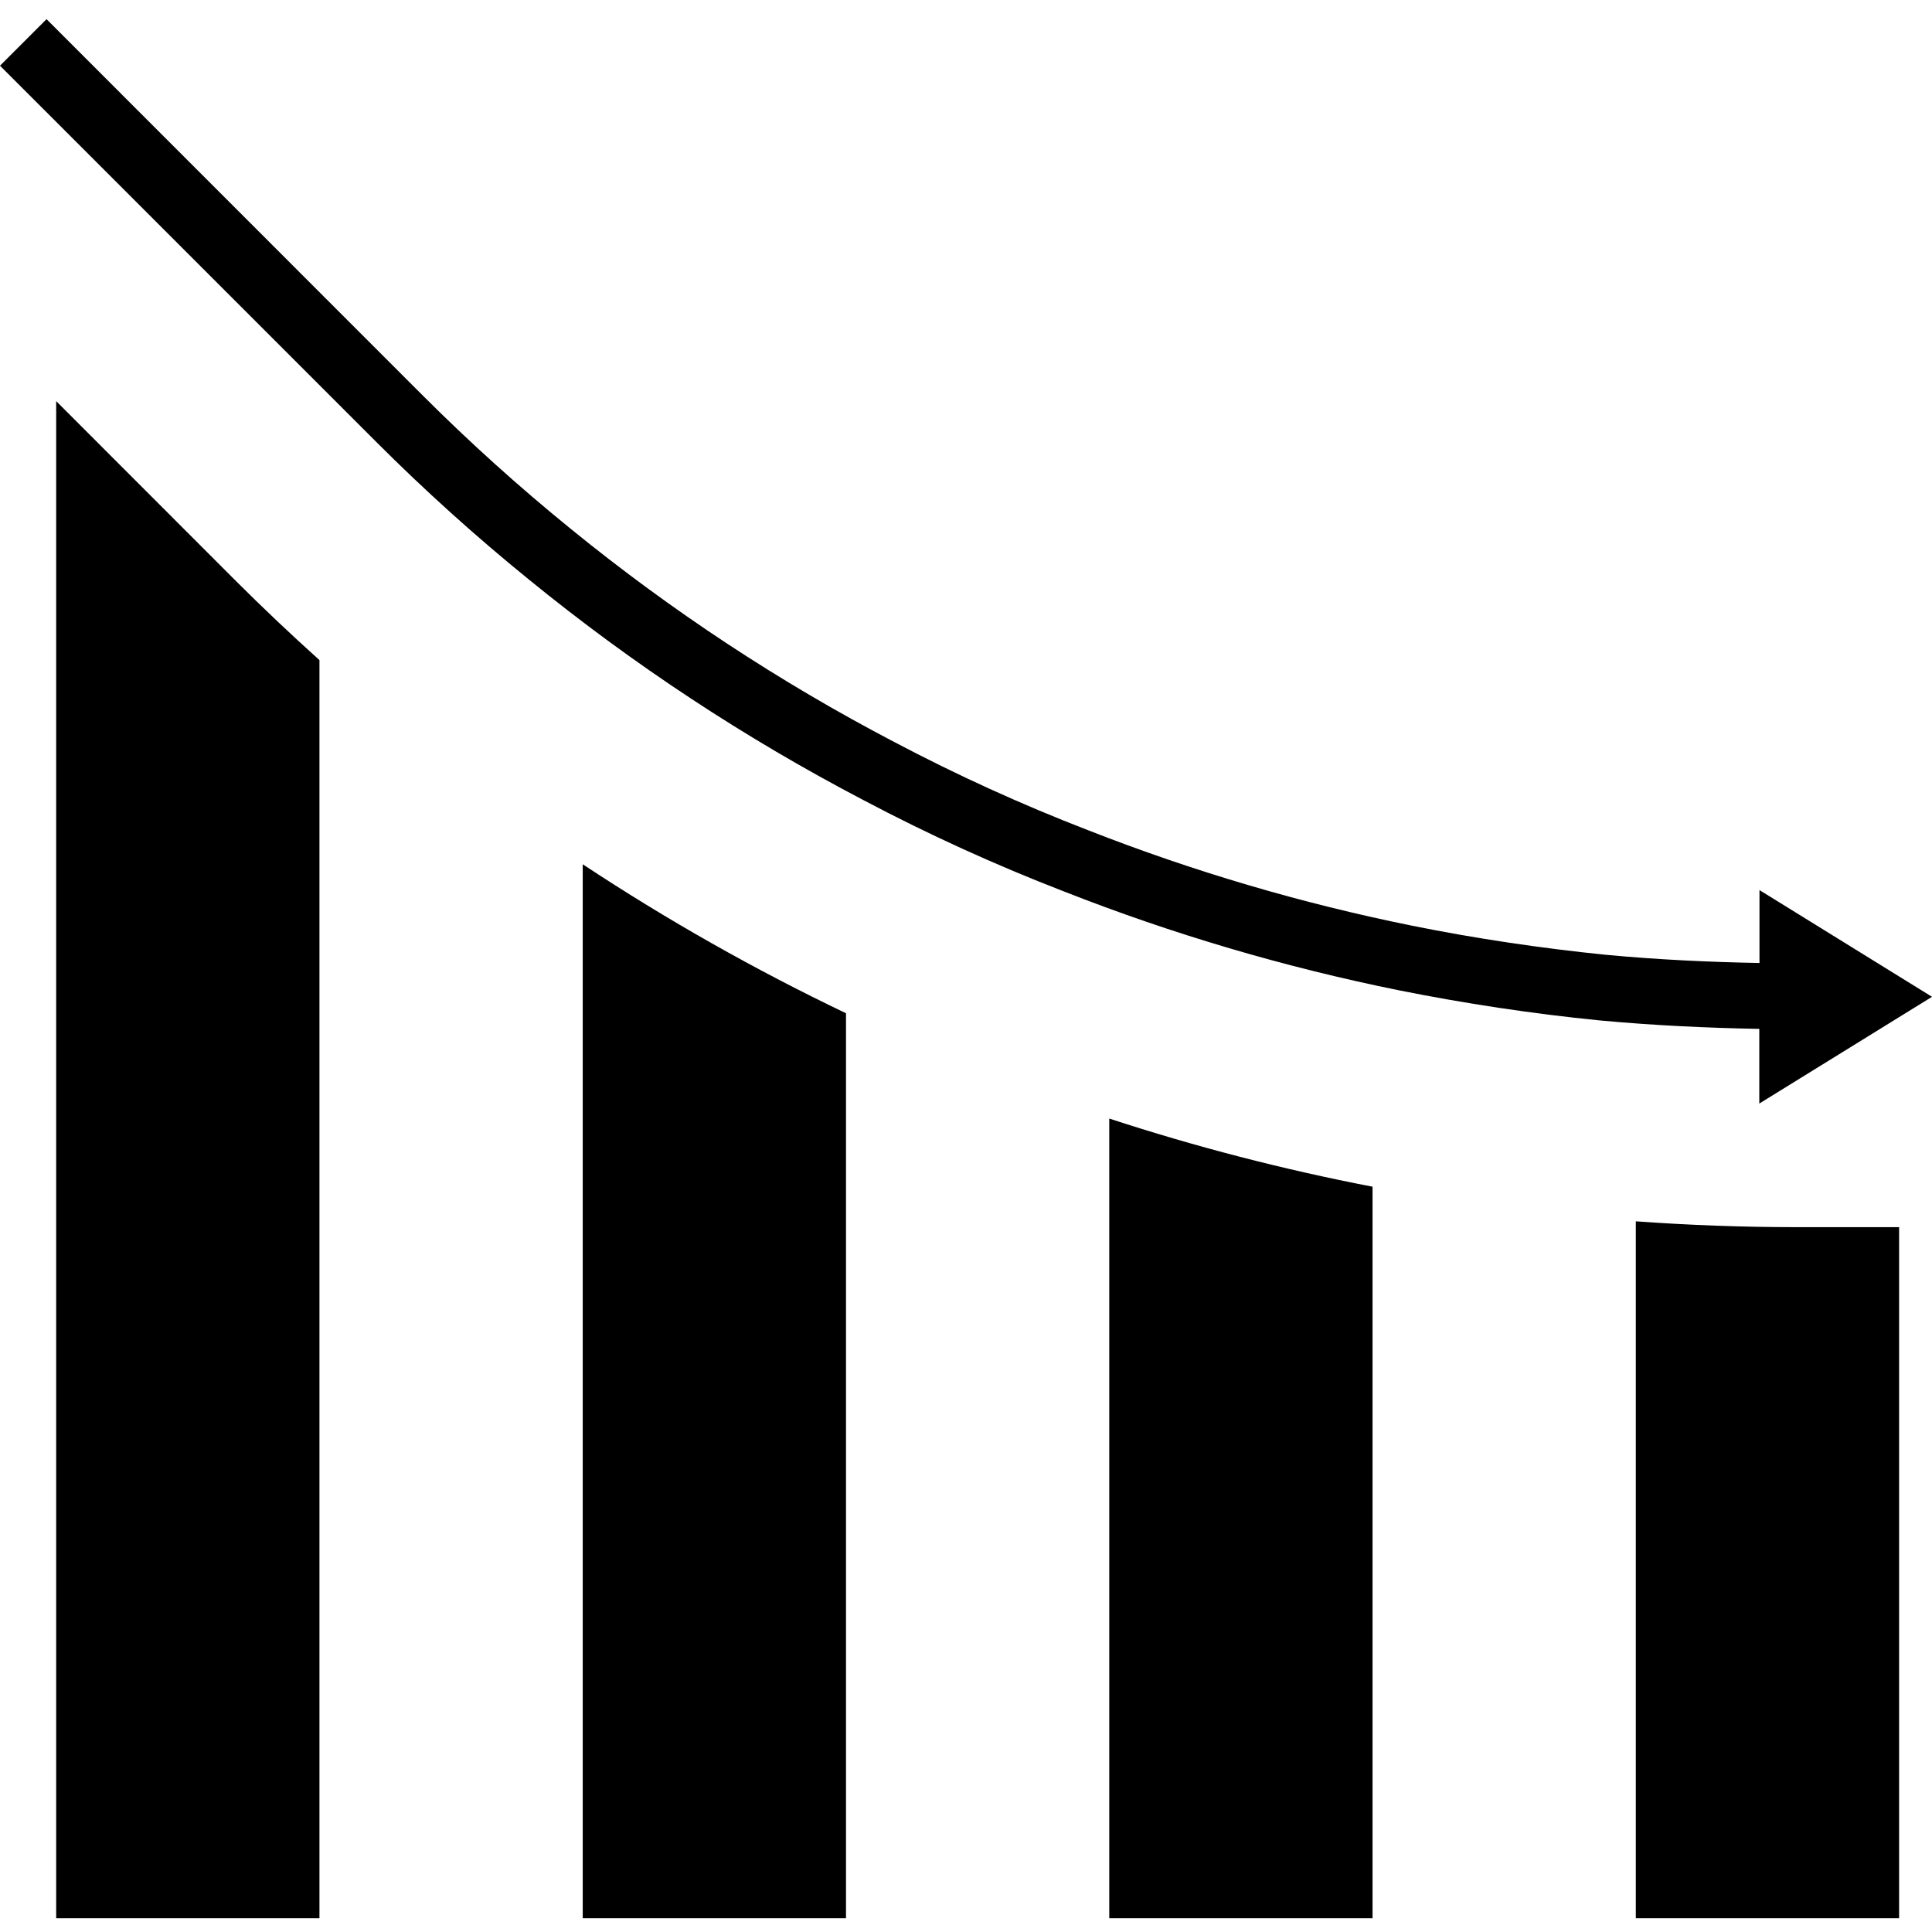
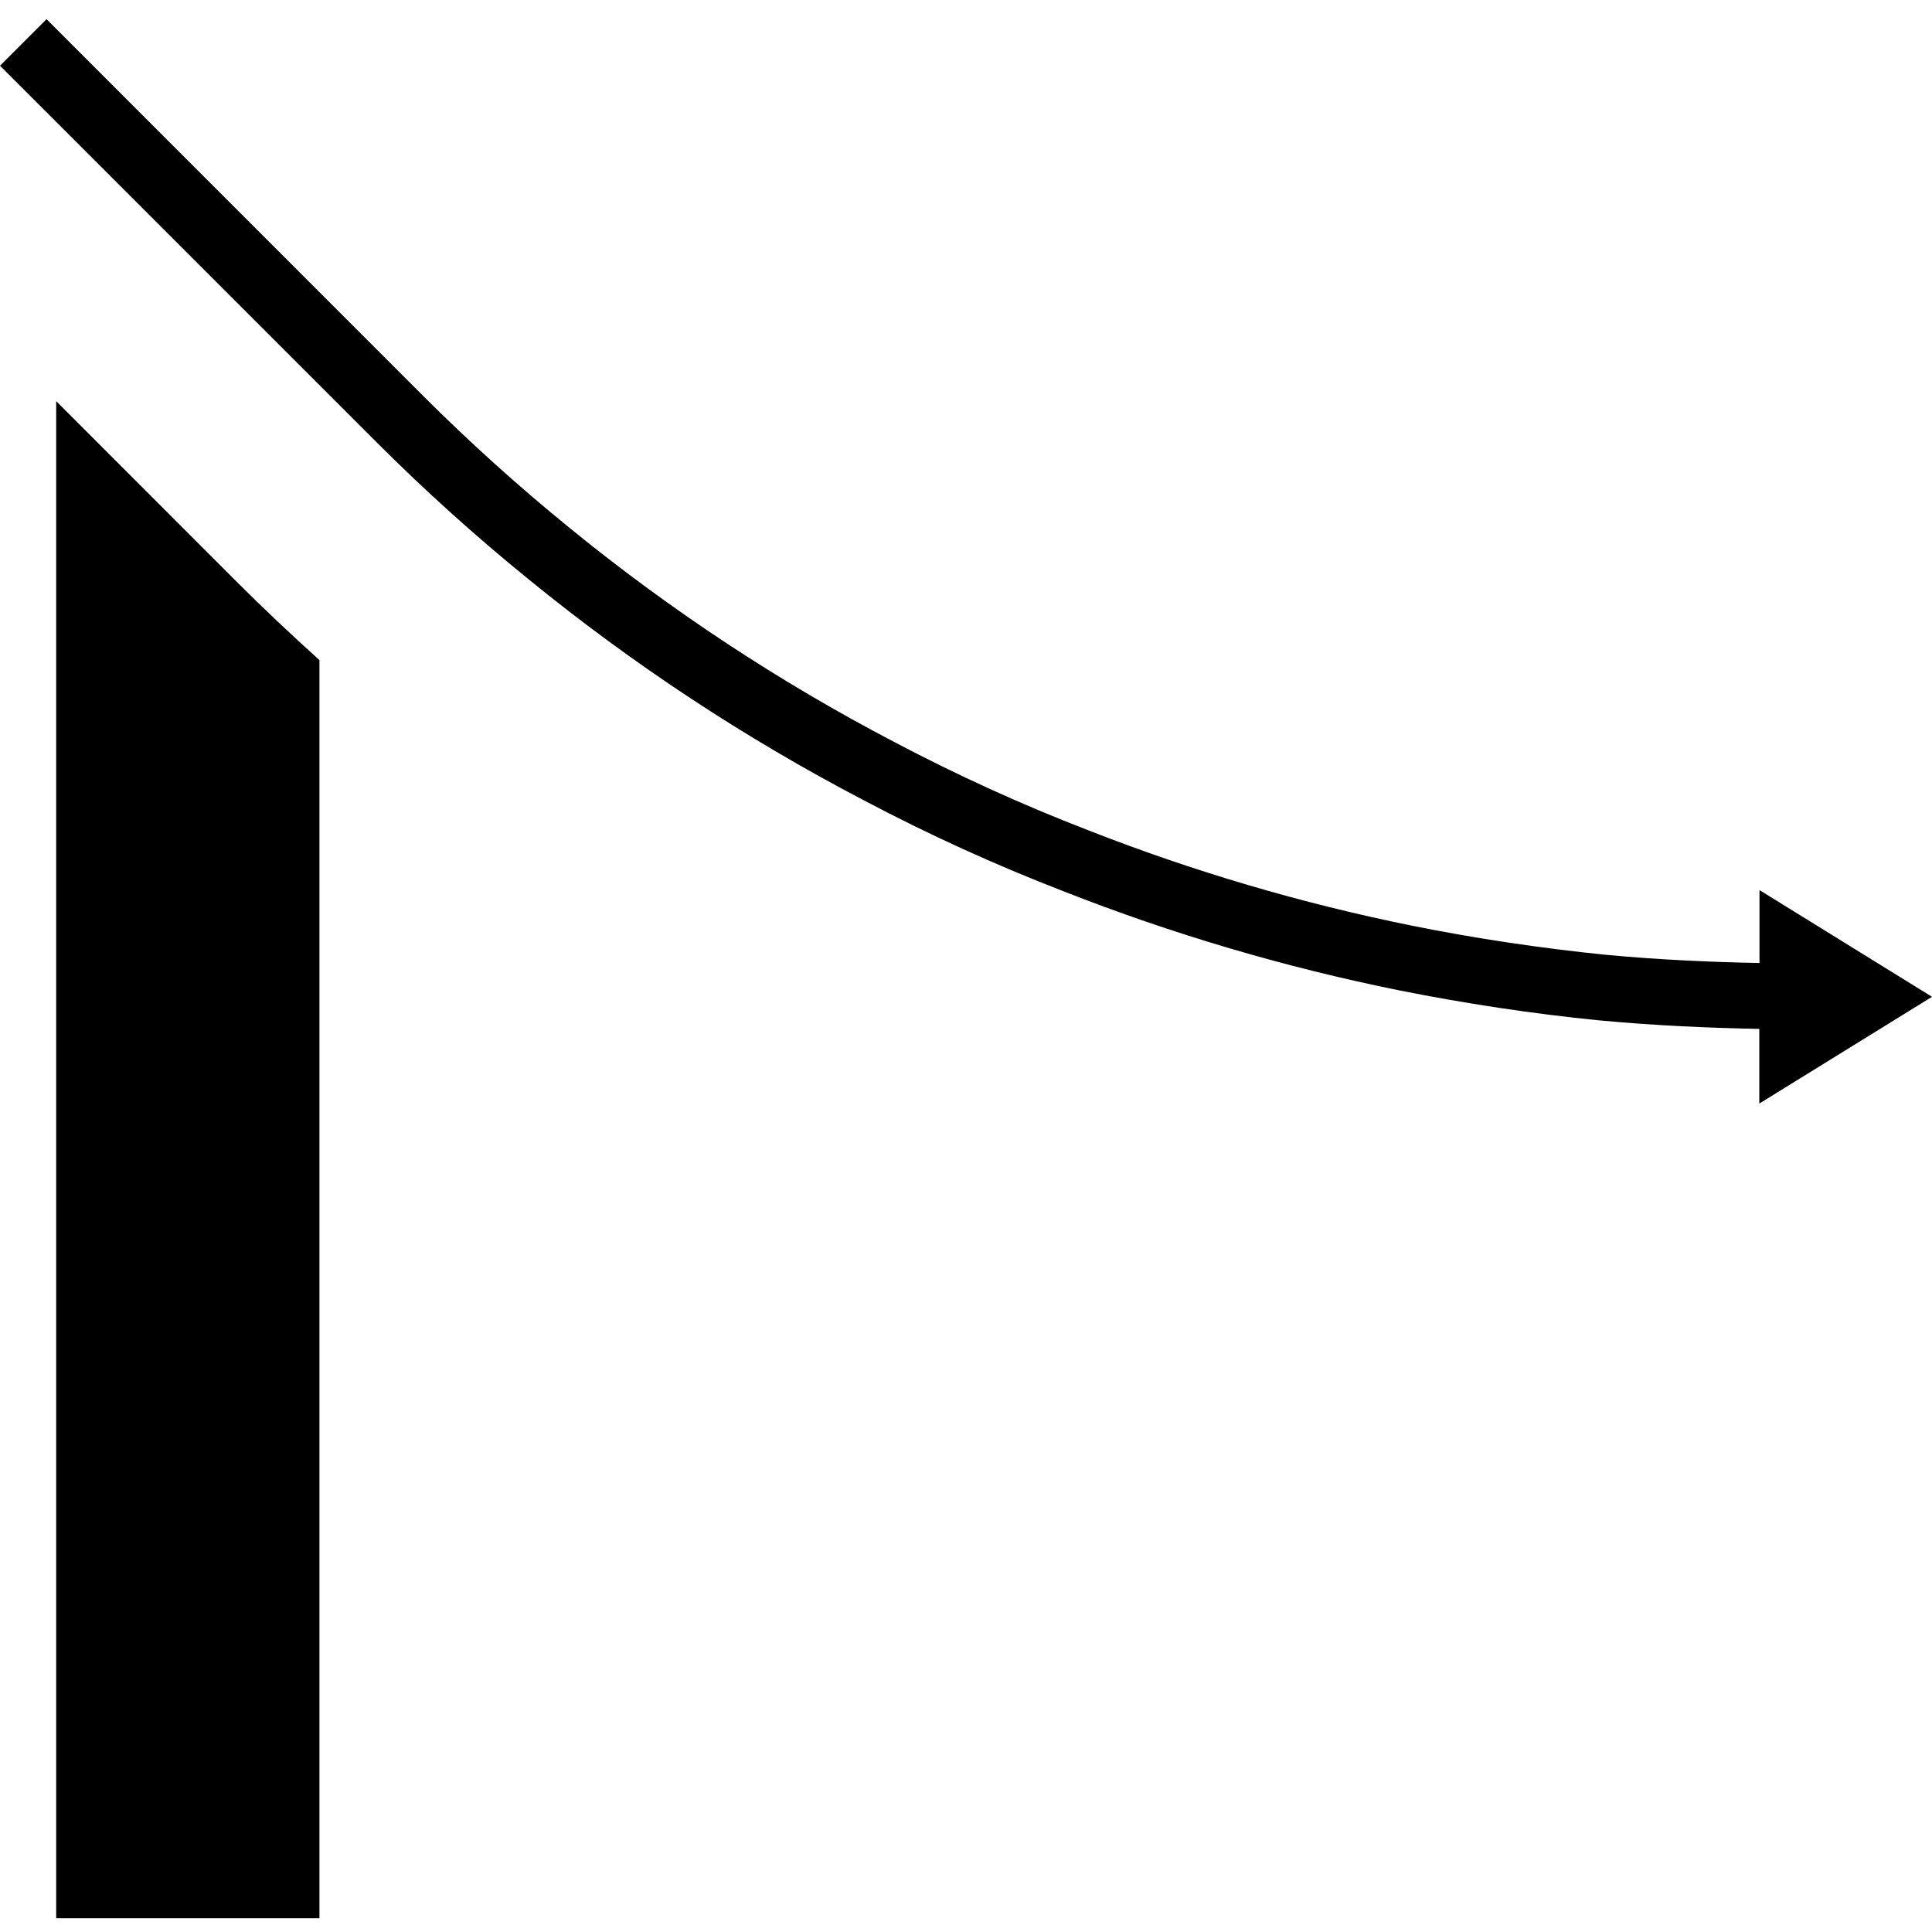
<svg xmlns="http://www.w3.org/2000/svg" height="469pt" viewBox="0 -4 469.656 469" width="469pt">
-   <path d="m141.656 205.77v256.215h64v-220c-22.145-10.582-43.527-22.684-64-36.215zm0 0" />
  <path d="m77.656 461.984v-305.848c-7.07-6.344-13.855-12.801-20.215-19.137l-43.785-43.816v368.801zm0 0" />
-   <path d="m269.656 267.586v194.398h64v-177.832c-21.66-4.172-43.035-9.707-64-16.566zm0 0" />
-   <path d="m436.457 293.984c-12.801 0-25.793-.48-38.801-1.418v169.418h64v-168zm0 0" />
  <path d="m427.719 212.047v17.723c-12.16-.227-24.598-.801-37.262-1.984-15.816-1.602-31.695-3.953-47.199-7.082-26.863-5.43-53.199-13.191-78.715-23.199-16.141-6.23-31.898-13.402-47.199-21.48-27.902-14.582-54.254-31.949-78.656-51.84-12.531-10.172-24.527-20.988-35.945-32.398l-91.43-91.457-11.312 11.312 91.441 91.438c11.801 11.805 24.207 22.988 37.168 33.508 25.223 20.566 52.465 38.523 81.312 53.598 15.812 8.359 32.109 15.781 48.797 22.223 26.367 10.359 53.59 18.387 81.352 24 16 3.203 32.441 5.699 48.801 7.32 13.199 1.227 26.152 1.824 38.801 2.059v18.152l41.984-25.953zm0 0" />
</svg>